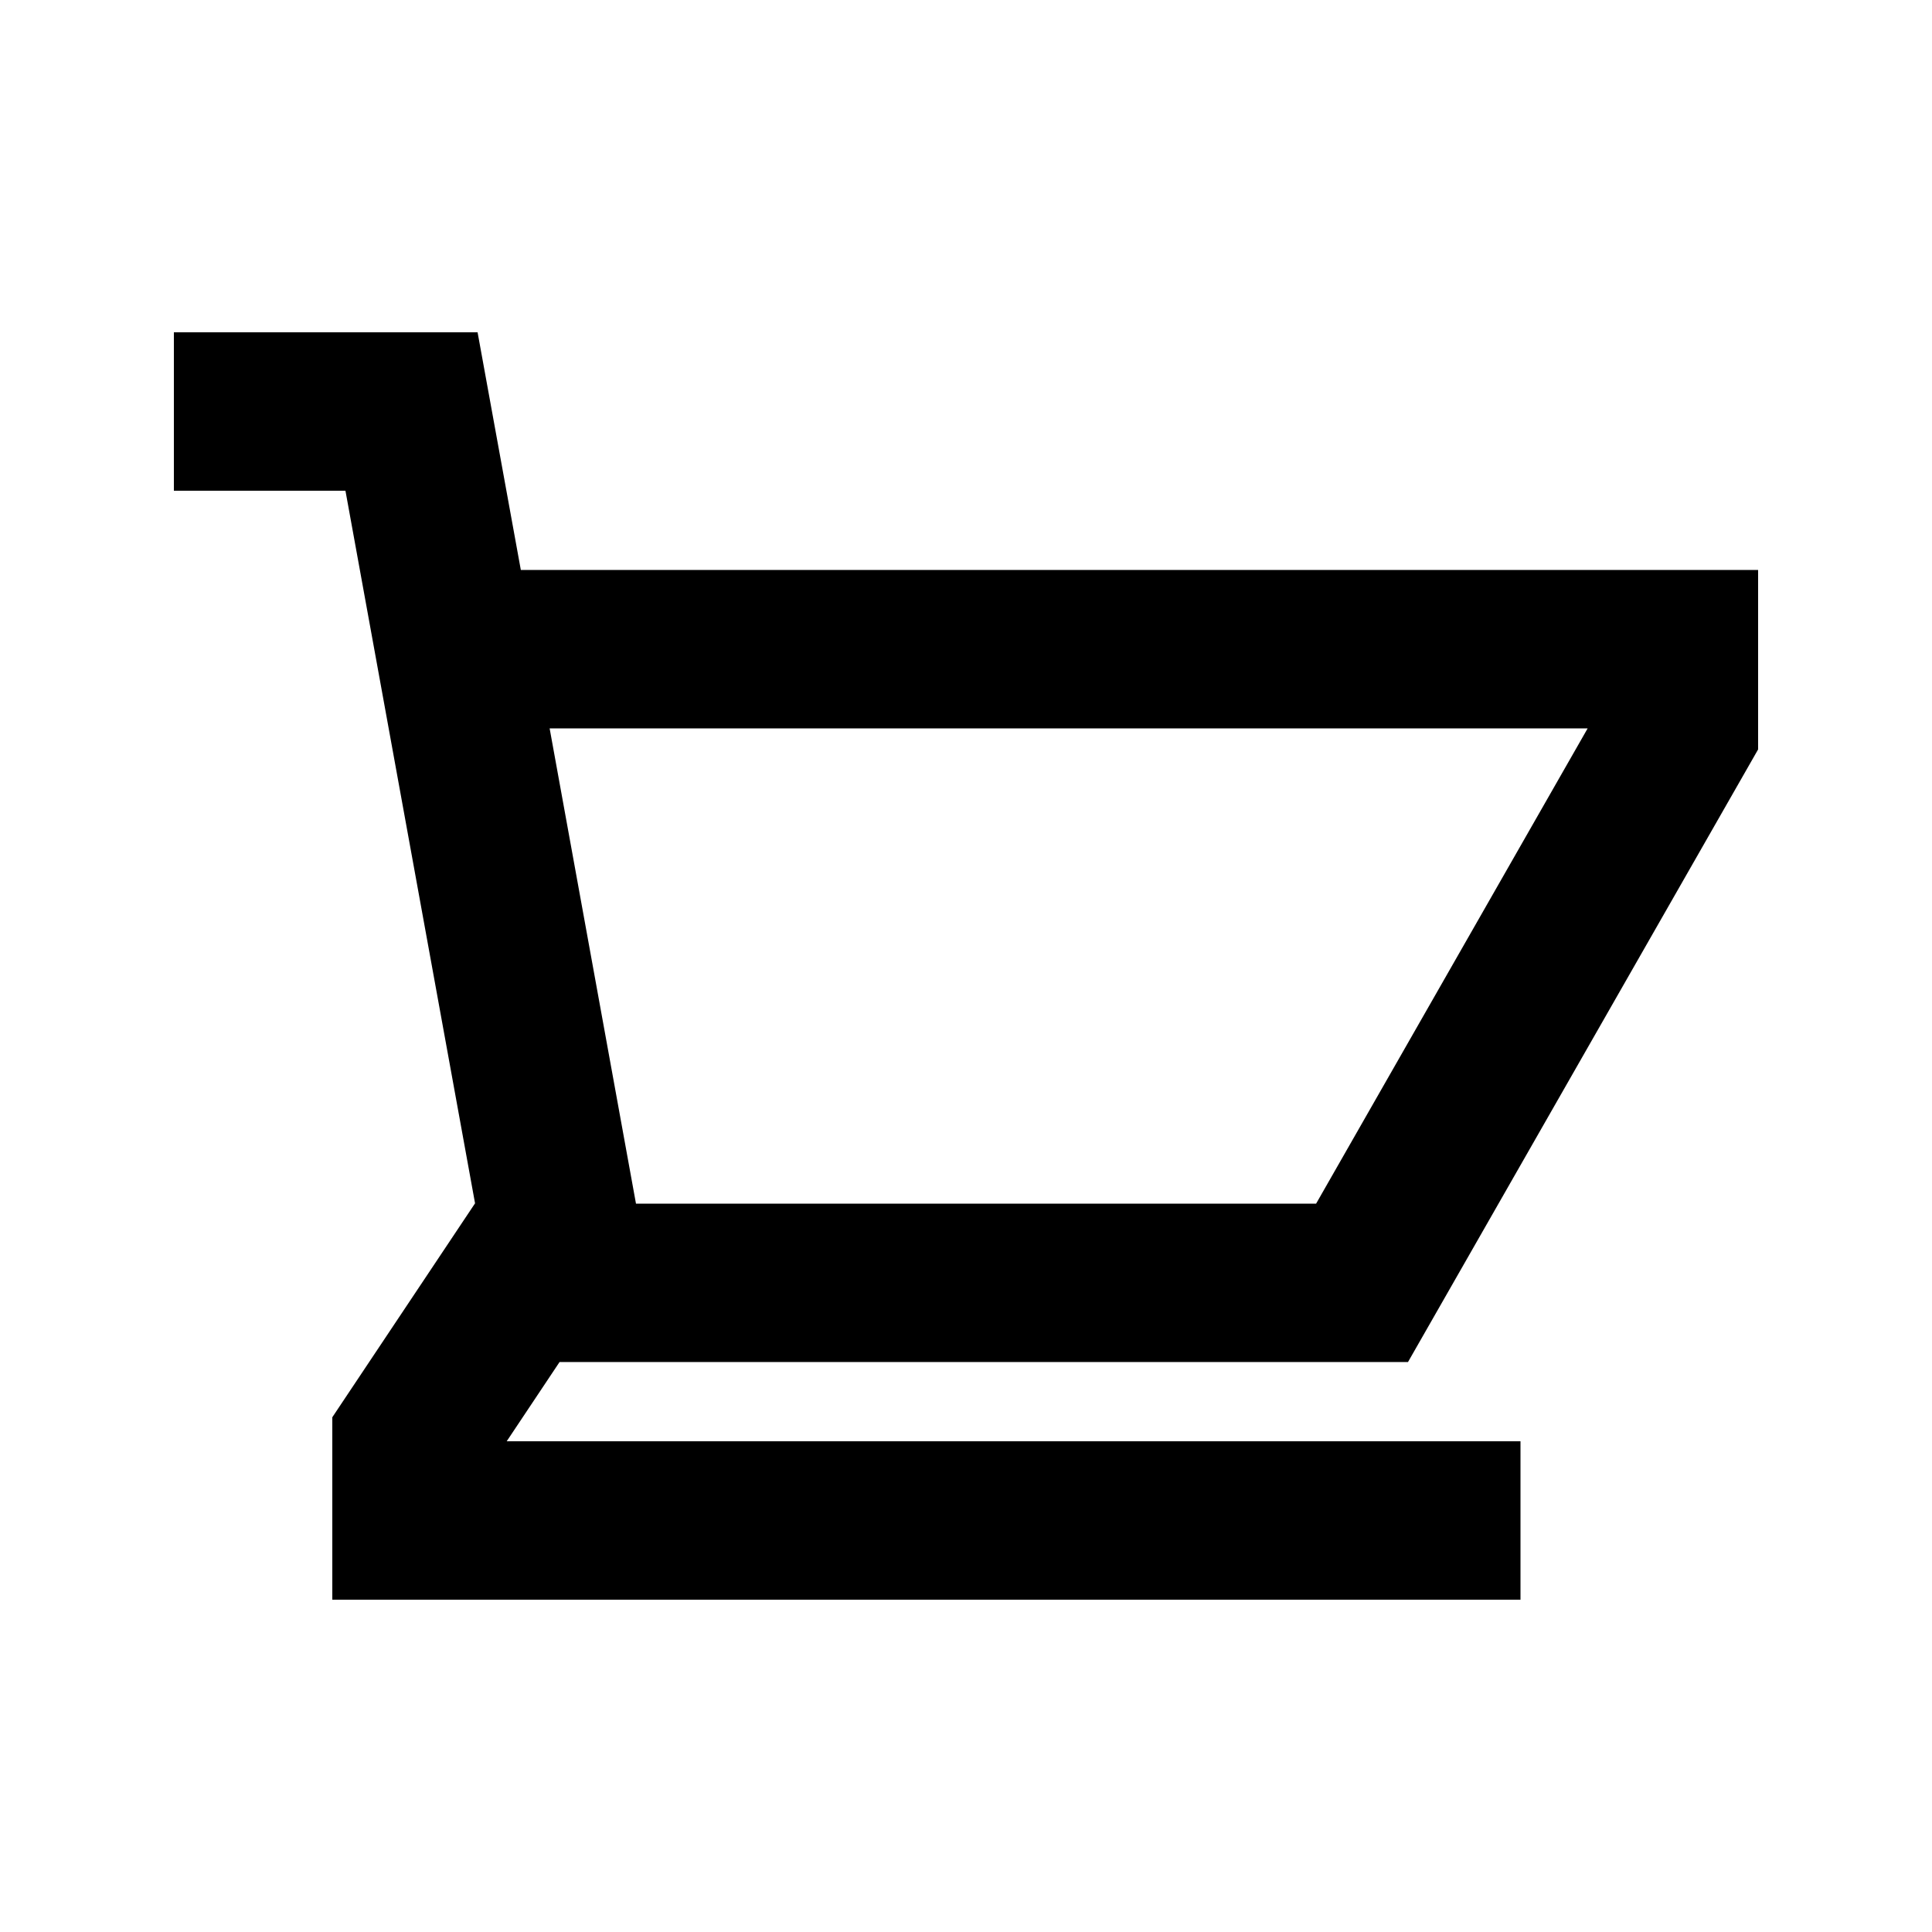
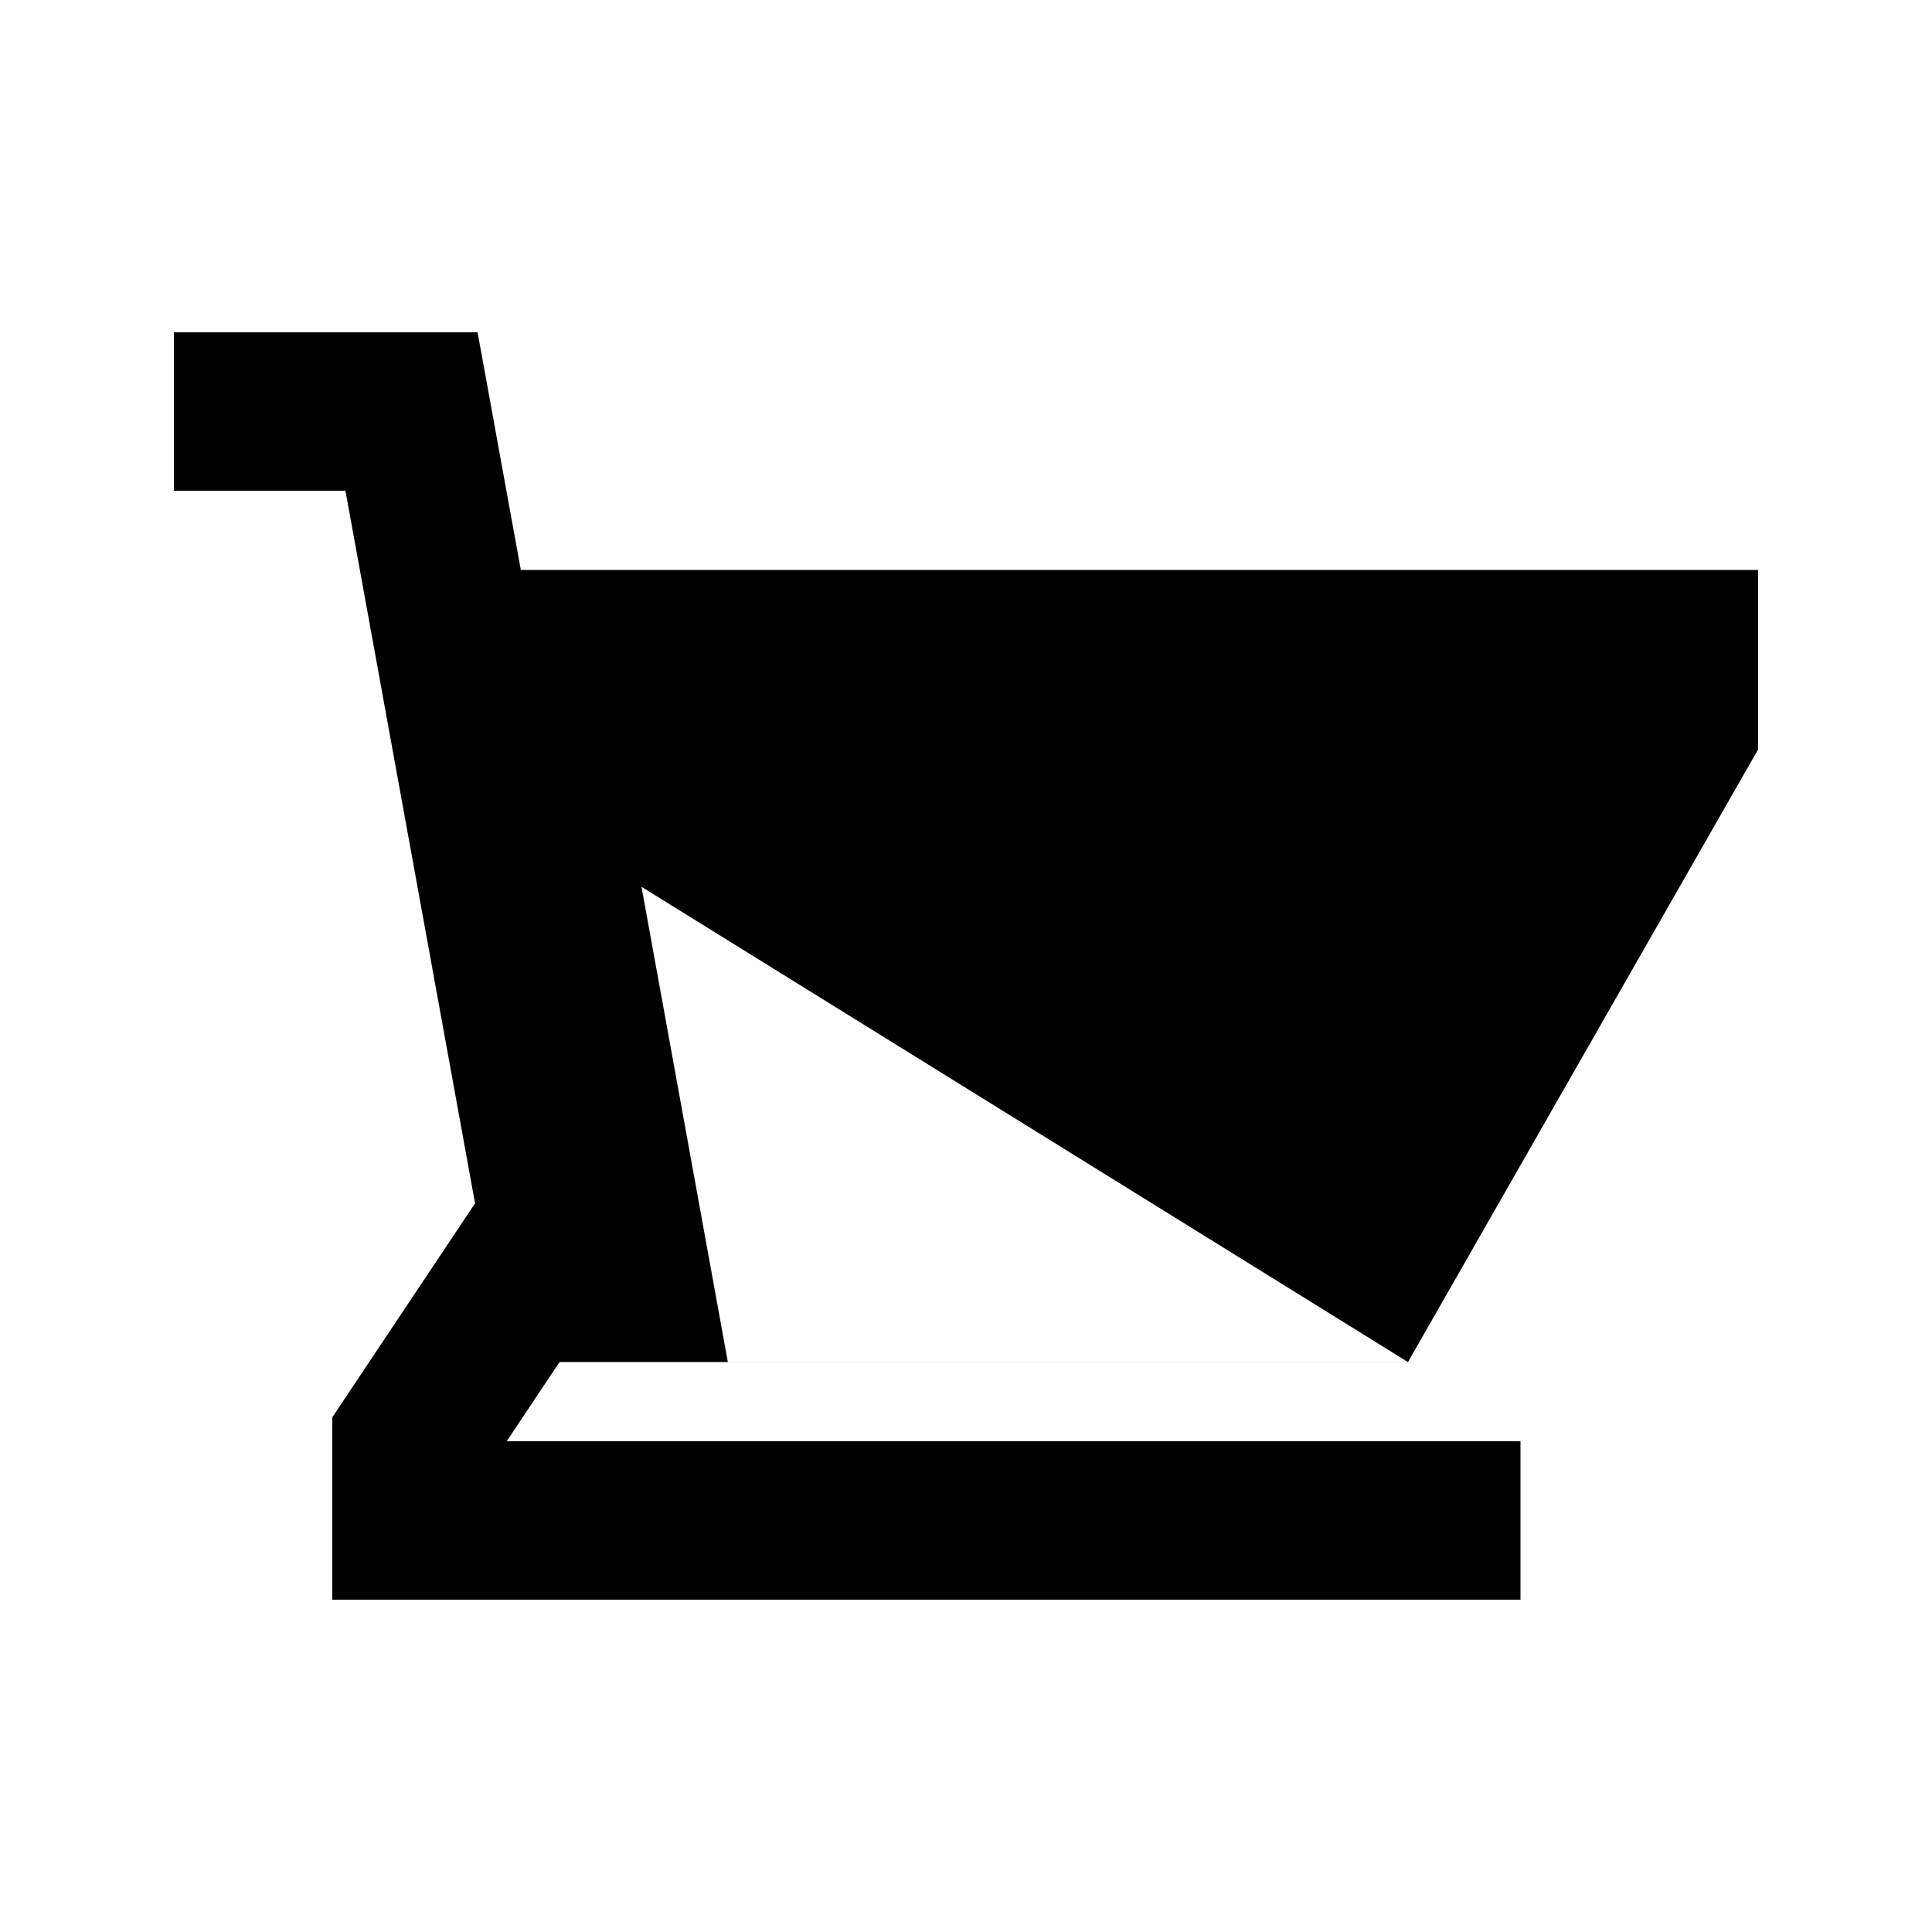
<svg xmlns="http://www.w3.org/2000/svg" fill="#000000" width="800px" height="800px" version="1.1" viewBox="144 144 512 512">
-   <path d="m517.13 504.96 92.785-162.35v-47.566h-327.89l-11.461-62.977h-80.484v41.984h45.469l34.344 188.84-37.828 56.699v48.344h314.88v-41.984h-268.66l14-20.992zm47.613-167.93-71.961 125.95h-180.24l-22.883-125.95z" />
+   <path d="m517.13 504.96 92.785-162.35v-47.566h-327.89l-11.461-62.977h-80.484v41.984h45.469l34.344 188.84-37.828 56.699v48.344h314.88v-41.984h-268.66l14-20.992zh-180.24l-22.883-125.95z" />
</svg>